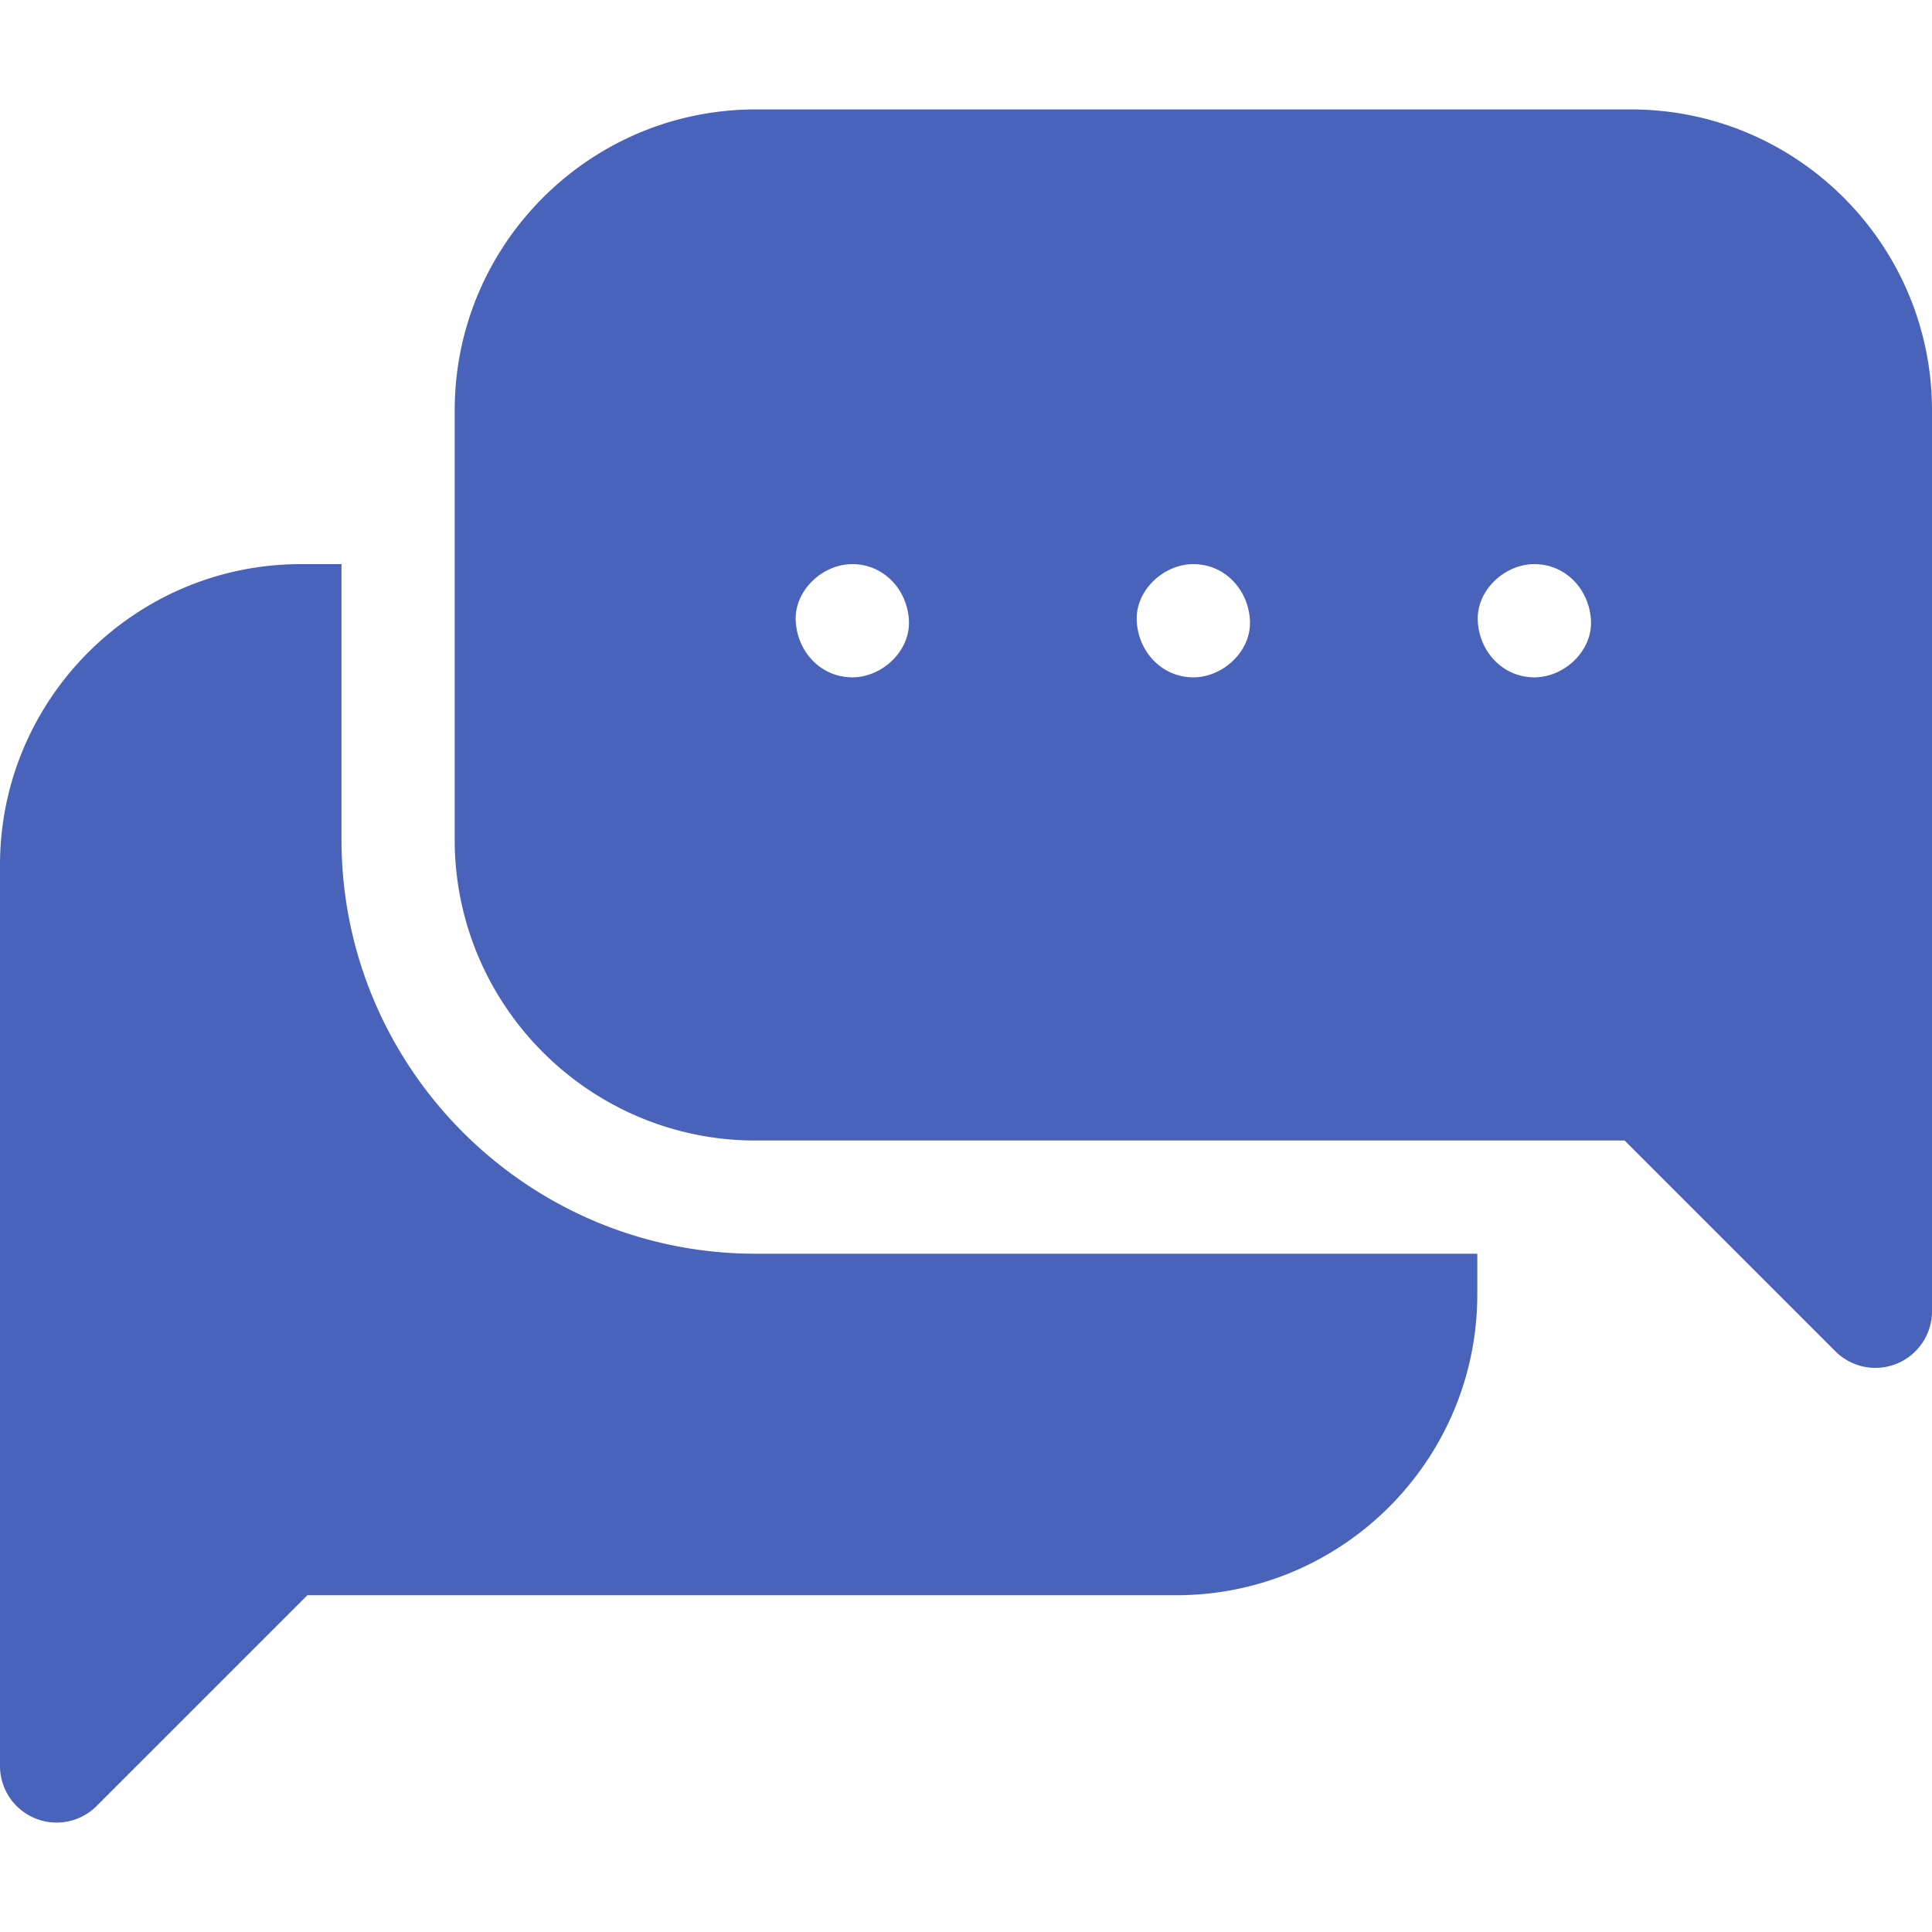
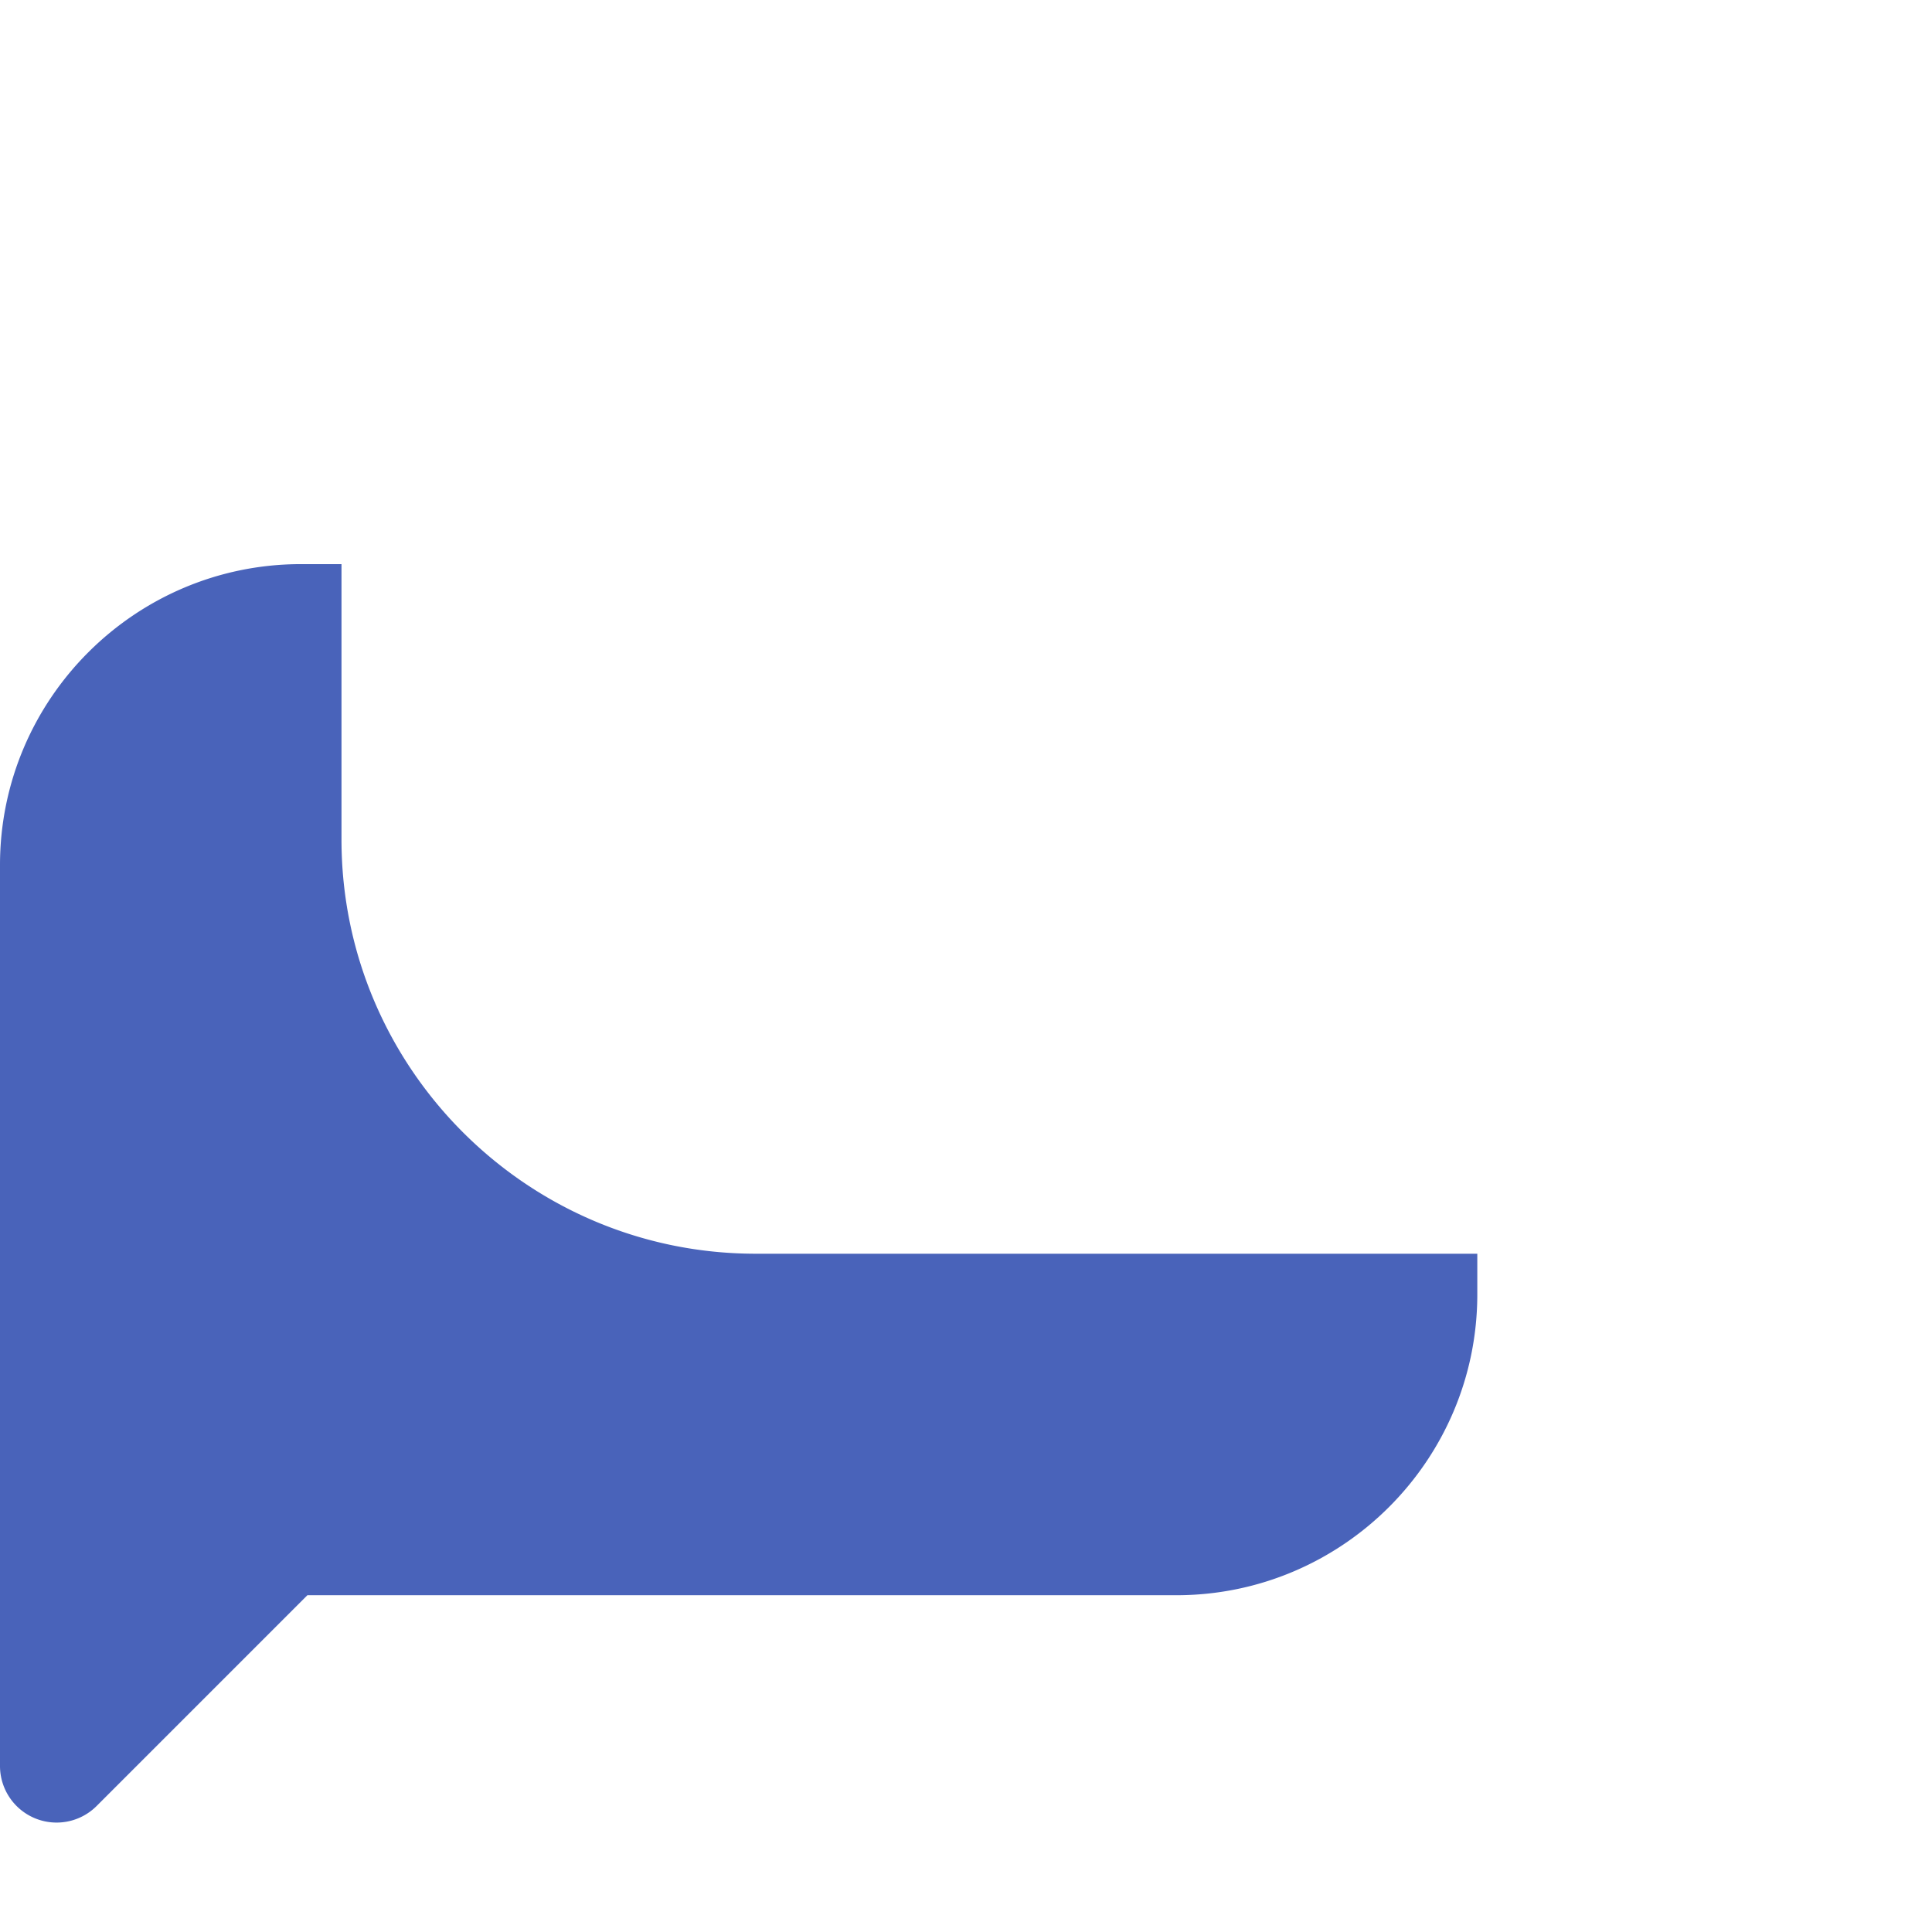
<svg xmlns="http://www.w3.org/2000/svg" version="1.1" width="512" height="512" x="0" y="0" viewBox="0 0 512 512" style="enable-background:new 0 0 512 512" xml:space="preserve" class="">
  <g>
    <path d="M90.5 222.5v-73H79.75C35.776 149.5 0 185.275 0 229.25V468a15 15 0 0 0 25.607 10.606l55.857-55.856H311.75c43.975 0 79.75-35.775 79.75-79.75v-10.75H200.25c-60.517 0-109.75-49.233-109.75-109.75z" fill="#4963ba" opacity="1" data-original="#000000" />
-     <path d="M432.25 29h-232c-43.974 0-79.75 35.775-79.75 79.75V222.5c0 43.975 35.776 79.75 79.75 79.75h230.287l55.856 55.856a14.99 14.99 0 0 0 16.346 3.252 15 15 0 0 0 9.26-13.858V108.75C512 64.775 476.225 29 432.25 29zM225.875 179.5c-8.409 0-14.636-6.873-15-15-.363-8.101 7.154-15 15-15 8.409 0 14.636 6.873 15 15 .363 8.101-7.154 15-15 15zm90.375 0c-8.409 0-14.636-6.873-15-15-.363-8.101 7.154-15 15-15 8.409 0 14.636 6.873 15 15 .363 8.101-7.154 15-15 15zm90.375 0c-8.409 0-14.636-6.873-15-15-.363-8.101 7.154-15 15-15 8.409 0 14.636 6.873 15 15 .363 8.101-7.154 15-15 15z" fill="#4963ba" opacity="1" data-original="#000000" />
  </g>
</svg>